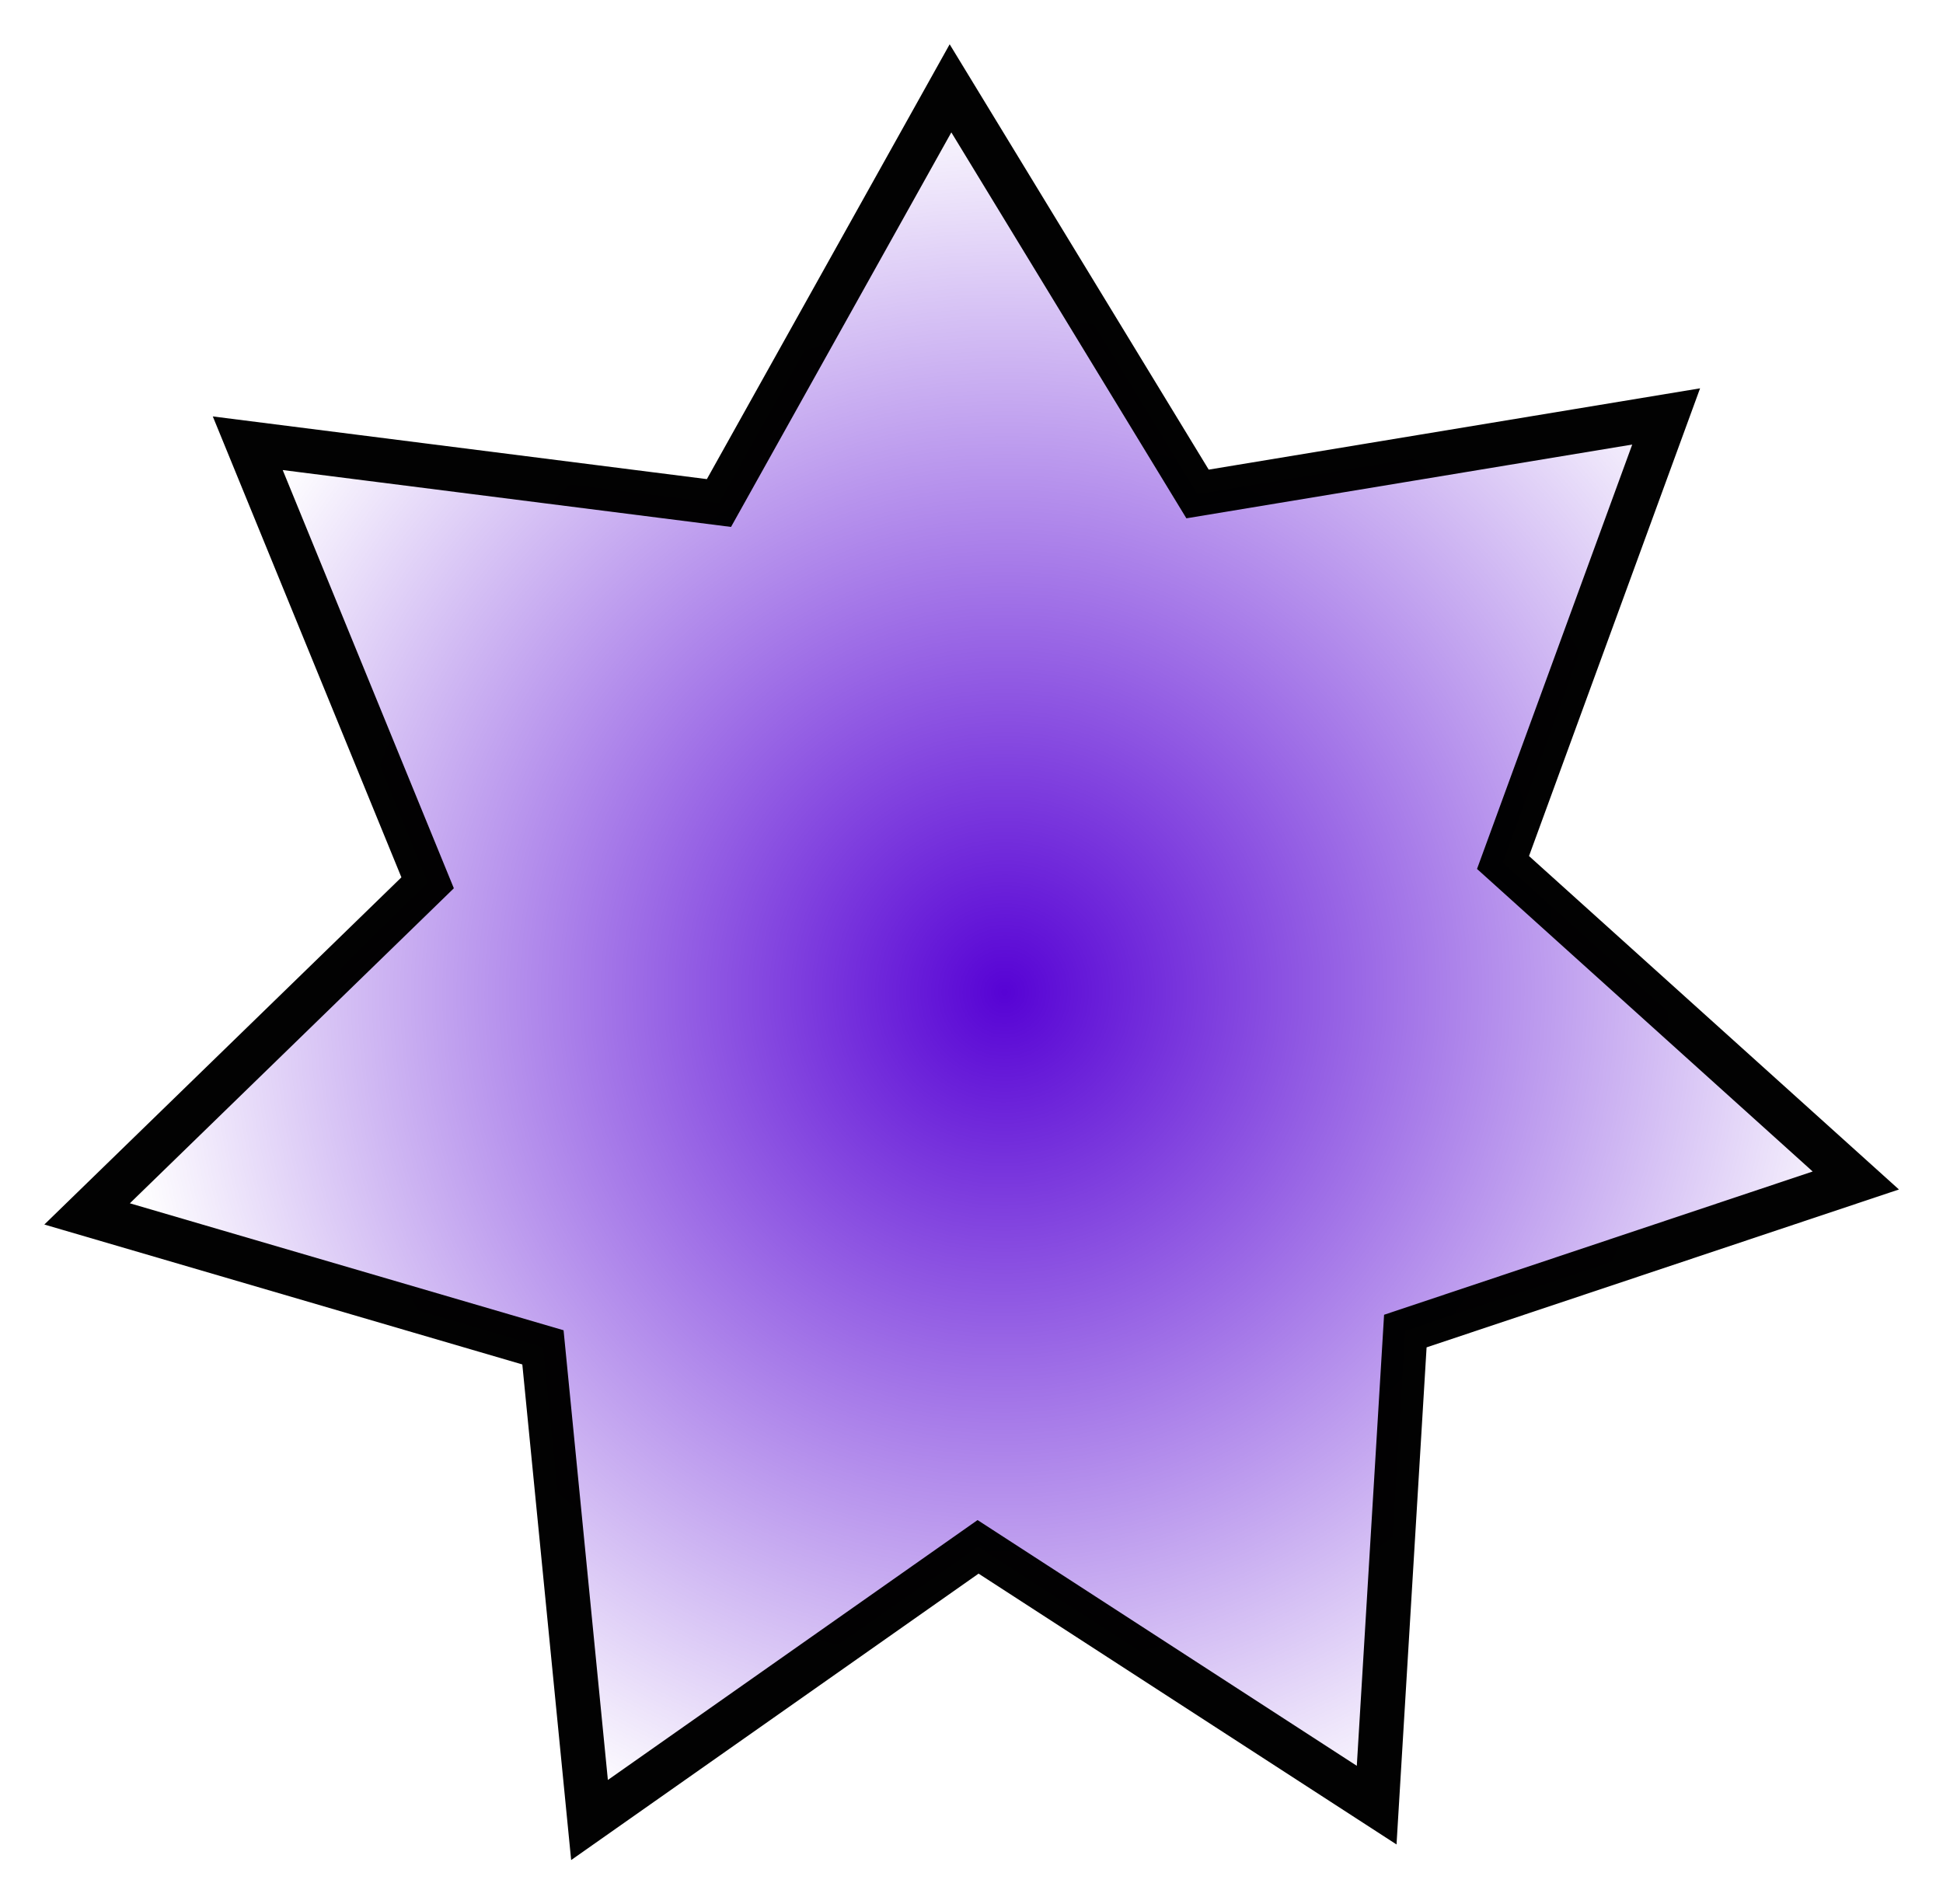
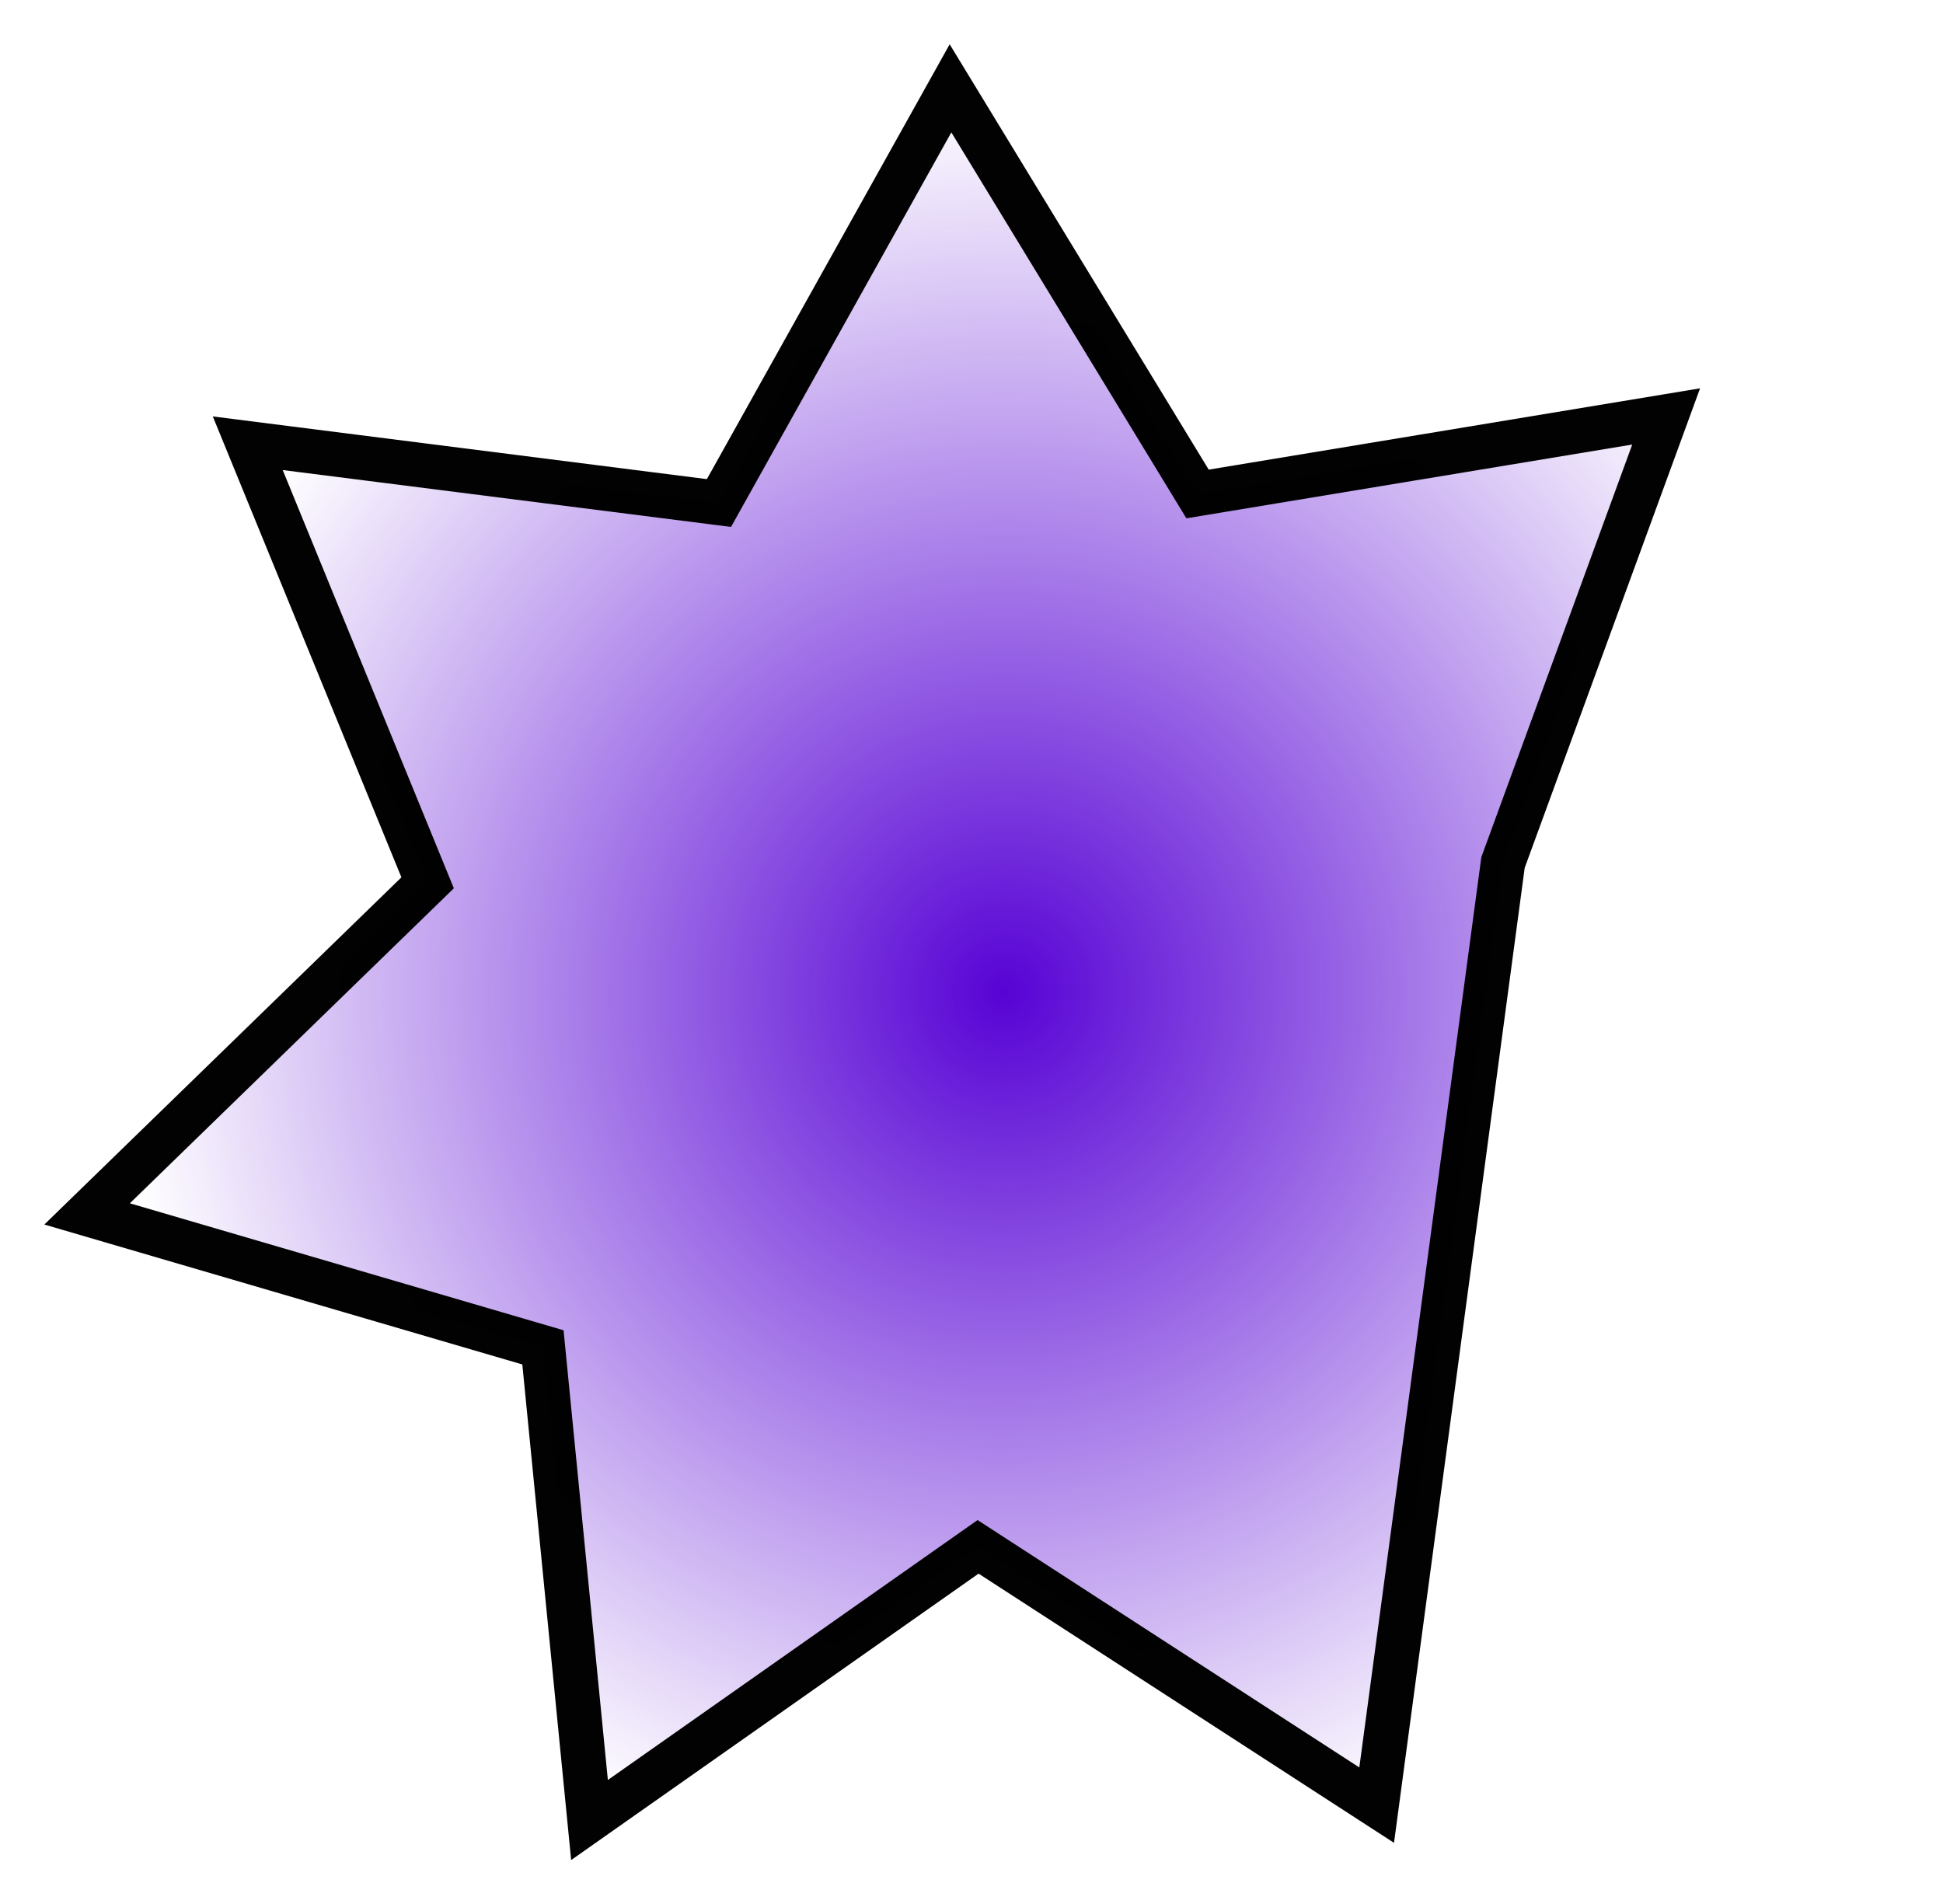
<svg xmlns="http://www.w3.org/2000/svg" xmlns:ns1="http://www.inkscape.org/namespaces/inkscape" xmlns:ns2="http://sodipodi.sourceforge.net/DTD/sodipodi-0.dtd" xmlns:xlink="http://www.w3.org/1999/xlink" width="218.875" height="214.471" id="svg2" version="1.1" ns1:version="0.48.3.1 r9886" ns2:docname="estrella-2.svg" ns1:export-filename="D:\Downloads\estrella-1.png" ns1:export-xdpi="25.789698" ns1:export-ydpi="25.789698">
  <defs id="defs4">
    <linearGradient ns1:collect="always" id="linearGradient5247">
      <stop style="stop-color:#5500d4;stop-opacity:1;" offset="0" id="stop5249" />
      <stop style="stop-color:#5500d4;stop-opacity:0;" offset="1" id="stop5251" />
    </linearGradient>
    <linearGradient id="linearGradient5239">
      <stop style="stop-color:#7f2aff;stop-opacity:1;" offset="0" id="stop5241" />
      <stop style="stop-color:#7f2aff;stop-opacity:0;" offset="1" id="stop5243" />
    </linearGradient>
    <linearGradient ns1:collect="always" id="linearGradient5211">
      <stop style="stop-color:#0000ff;stop-opacity:1" offset="0" id="stop5213" />
      <stop style="stop-color:#ffffff;stop-opacity:1" offset="1" id="stop5215" />
    </linearGradient>
    <linearGradient ns1:collect="always" id="linearGradient3763">
      <stop style="stop-color:#d40000;stop-opacity:1;" offset="0" id="stop3765" />
      <stop style="stop-color:#d40000;stop-opacity:0;" offset="1" id="stop3767" />
    </linearGradient>
    <linearGradient ns1:collect="always" xlink:href="#linearGradient3763" id="linearGradient3769" x1="-20.807" y1="534.668" x2="379.952" y2="534.668" gradientUnits="userSpaceOnUse" />
    <linearGradient ns1:collect="always" xlink:href="#linearGradient5211" id="linearGradient5217" x1="355.888" y1="895.549" x2="451.429" y2="529.834" gradientUnits="userSpaceOnUse" />
    <linearGradient ns1:collect="always" xlink:href="#linearGradient5211" id="linearGradient5225" gradientUnits="userSpaceOnUse" x1="355.888" y1="895.549" x2="451.429" y2="529.834" />
    <radialGradient ns1:collect="always" xlink:href="#linearGradient5247" id="radialGradient5255" cx="115.728" cy="137.531" fx="115.728" fy="137.531" r="176.765" gradientTransform="matrix(1,0,0,1.015,0,-2.044)" gradientUnits="userSpaceOnUse" />
  </defs>
  <ns2:namedview id="base" pagecolor="#ffffff" bordercolor="#666666" borderopacity="1.0" ns1:pageopacity="0.0" ns1:pageshadow="2" ns1:zoom="2.7517678" ns1:cx="141.29654" ns1:cy="146.65594" ns1:document-units="px" ns1:current-layer="a5219" showgrid="false" ns1:window-width="1280" ns1:window-height="962" ns1:window-x="-8" ns1:window-y="-8" ns1:window-maximized="1" fit-margin-top="5" fit-margin-left="5" fit-margin-right="5" fit-margin-bottom="5" />
  <g ns1:label="Capa 1" ns1:groupmode="layer" id="layer1" transform="translate(-27.058,-320.309)">
    <a id="a5219">
-       <path ns2:type="star" style="opacity:0.99;fill:url(#radialGradient5255);fill-opacity:1;stroke:#000000;stroke-width:8.849;stroke-miterlimit:4;stroke-opacity:1;stroke-dasharray:none" id="path5229" ns2:sides="7" ns2:cx="108.57143" ns2:cy="139.36517" ns2:r1="180.81976" ns2:r2="109.93942" ns2:arg1="0.94318669" ns2:arg2="1.3919856" ns1:flatsided="false" ns1:rounded="0" ns1:randomized="0" d="M 214.751,285.727 128.125,247.552 60.343,313.635 36.179,222.106 -57.748,210.314 -1.254,134.355 -50.597,53.567 44.014,50.377 76.411,-38.572 137.894,33.408 227.636,3.279 209.694,96.228 l 79.509,51.378 -83.857,43.925 z" transform="matrix(0.558,0.09,-0.09,0.558,88.021,344.906)" ns1:transform-center-x="2.7857494" ns1:transform-center-y="-13.896567" ns1:export-filename="D:\Downloads\estrella-2.png" ns1:export-xdpi="25.789698" ns1:export-ydpi="25.789698" />
+       <path ns2:type="star" style="opacity:0.99;fill:url(#radialGradient5255);fill-opacity:1;stroke:#000000;stroke-width:8.849;stroke-miterlimit:4;stroke-opacity:1;stroke-dasharray:none" id="path5229" ns2:sides="7" ns2:cx="108.57143" ns2:cy="139.36517" ns2:r1="180.81976" ns2:r2="109.93942" ns2:arg1="0.94318669" ns2:arg2="1.3919856" ns1:flatsided="false" ns1:rounded="0" ns1:randomized="0" d="M 214.751,285.727 128.125,247.552 60.343,313.635 36.179,222.106 -57.748,210.314 -1.254,134.355 -50.597,53.567 44.014,50.377 76.411,-38.572 137.894,33.408 227.636,3.279 209.694,96.228 z" transform="matrix(0.558,0.09,-0.09,0.558,88.021,344.906)" ns1:transform-center-x="2.7857494" ns1:transform-center-y="-13.896567" ns1:export-filename="D:\Downloads\estrella-2.png" ns1:export-xdpi="25.789698" ns1:export-ydpi="25.789698" />
    </a>
  </g>
</svg>